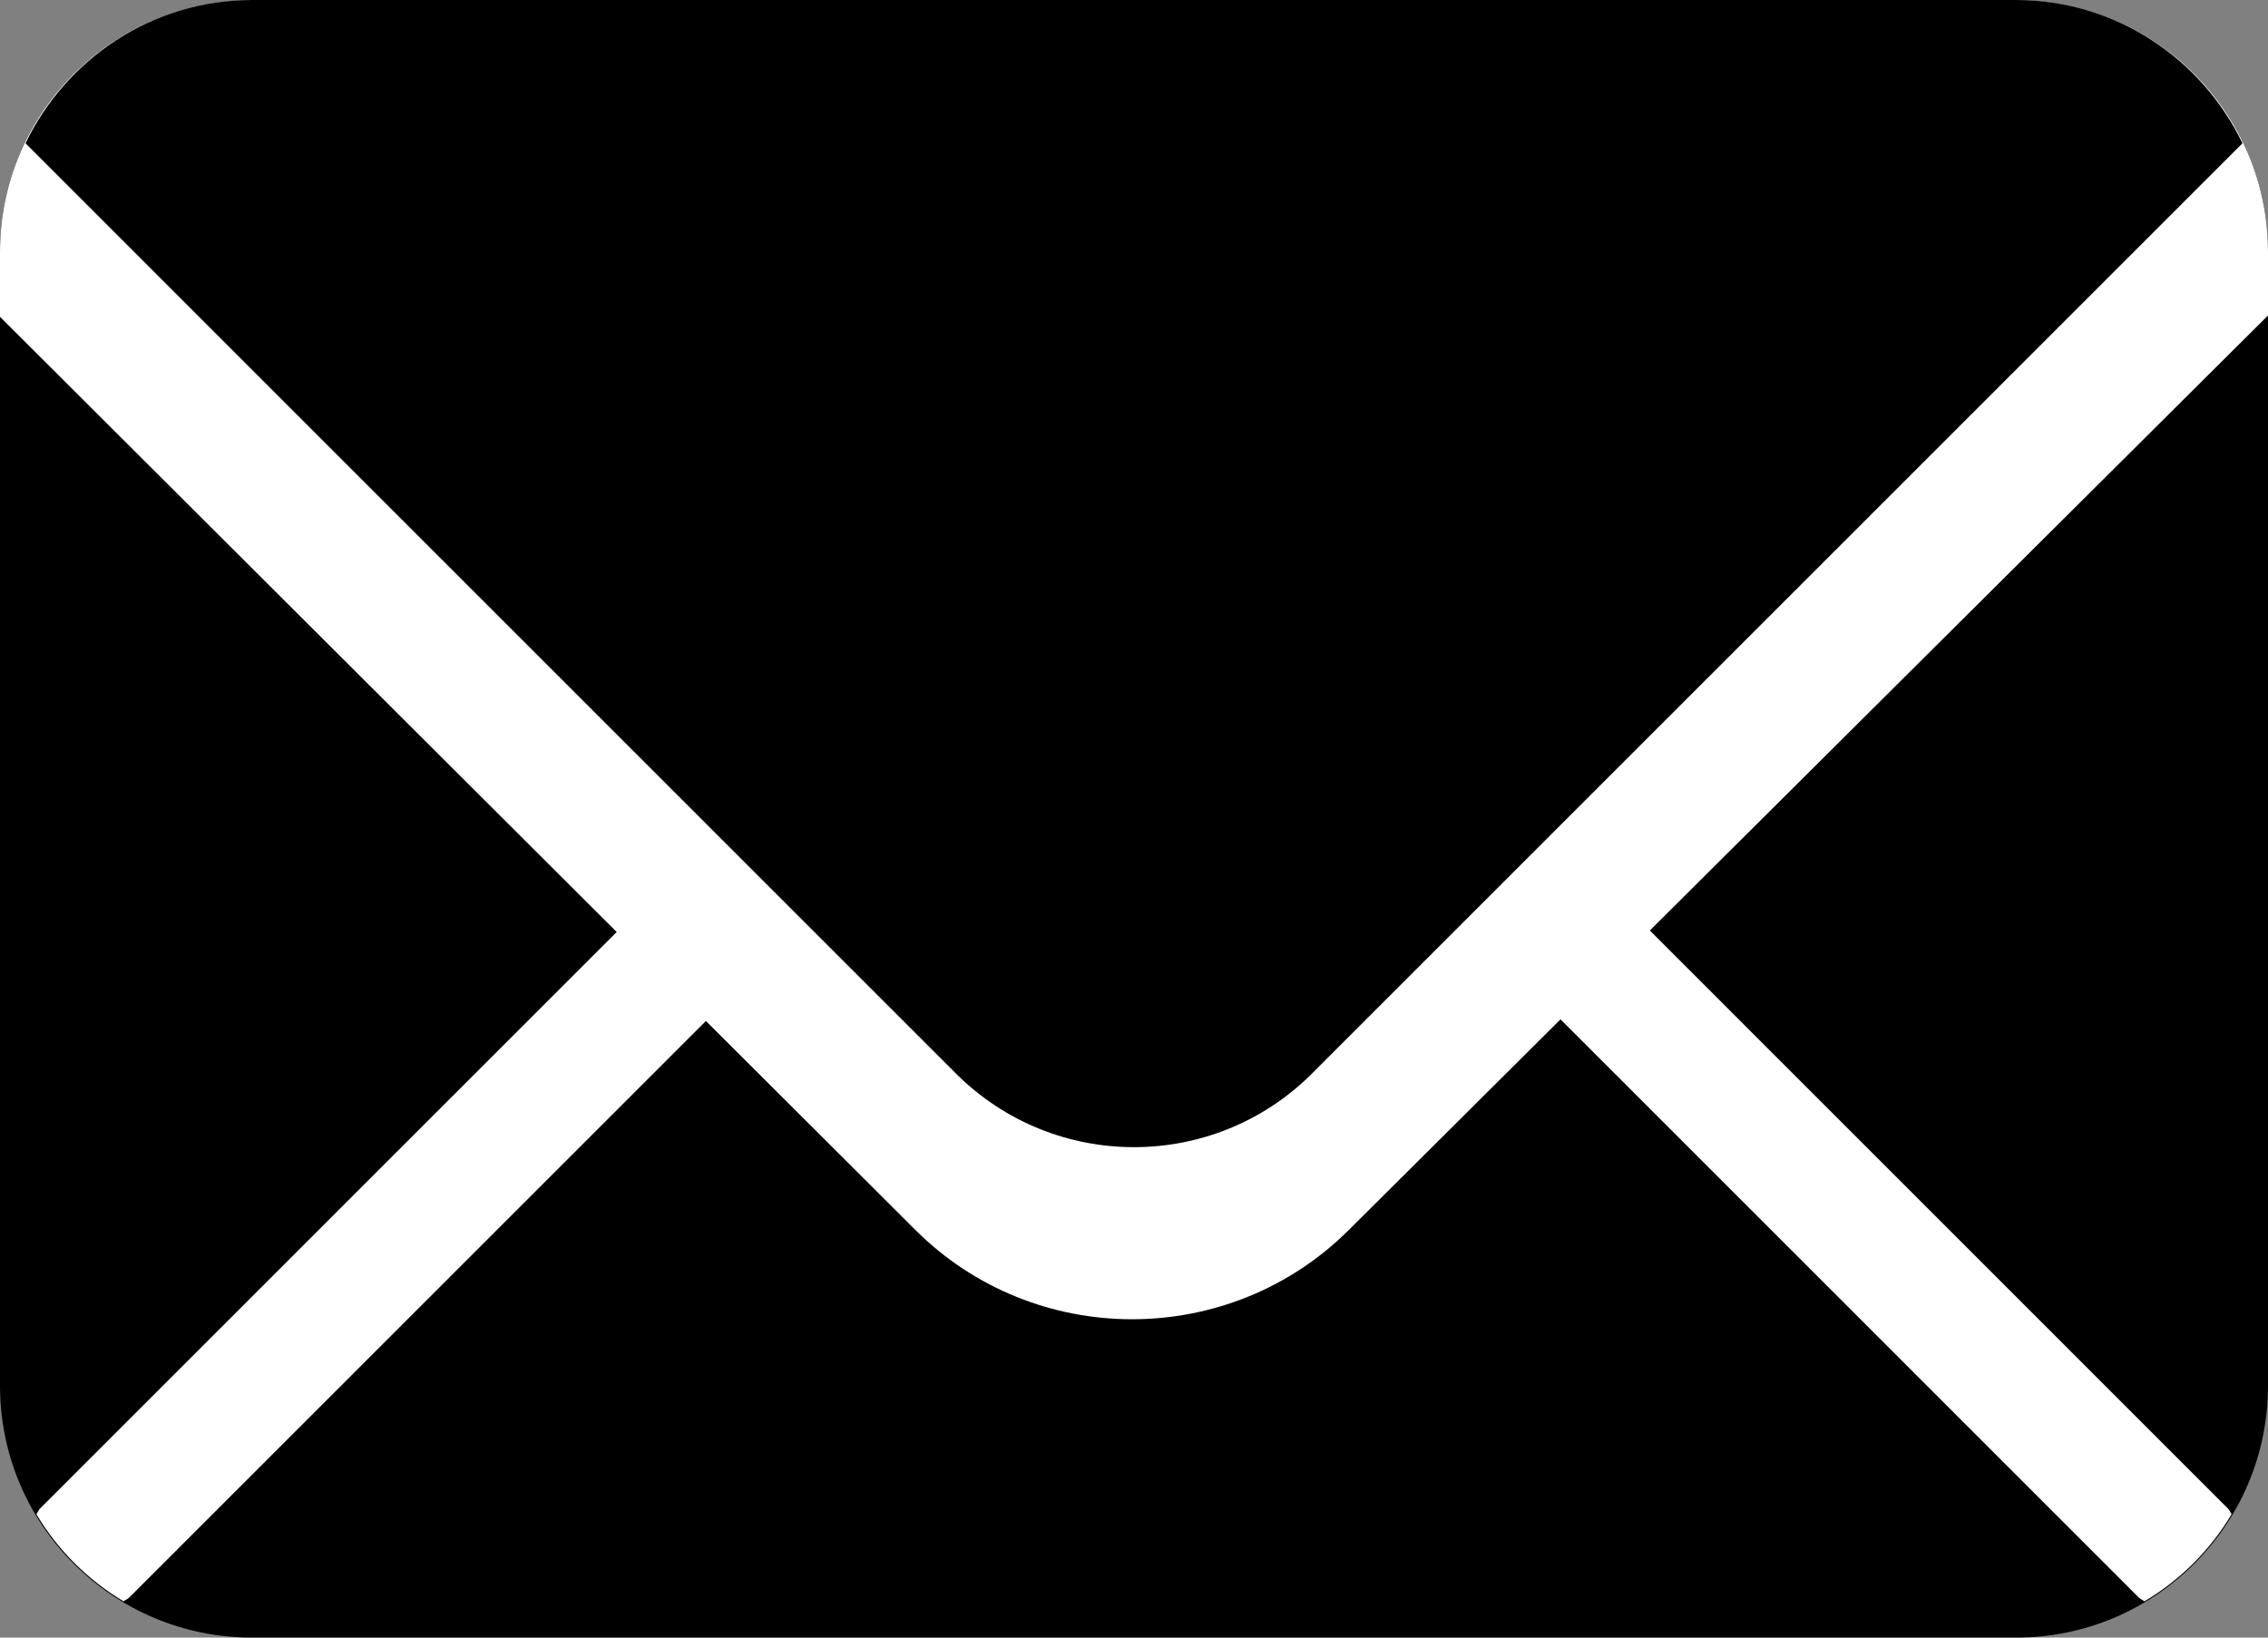
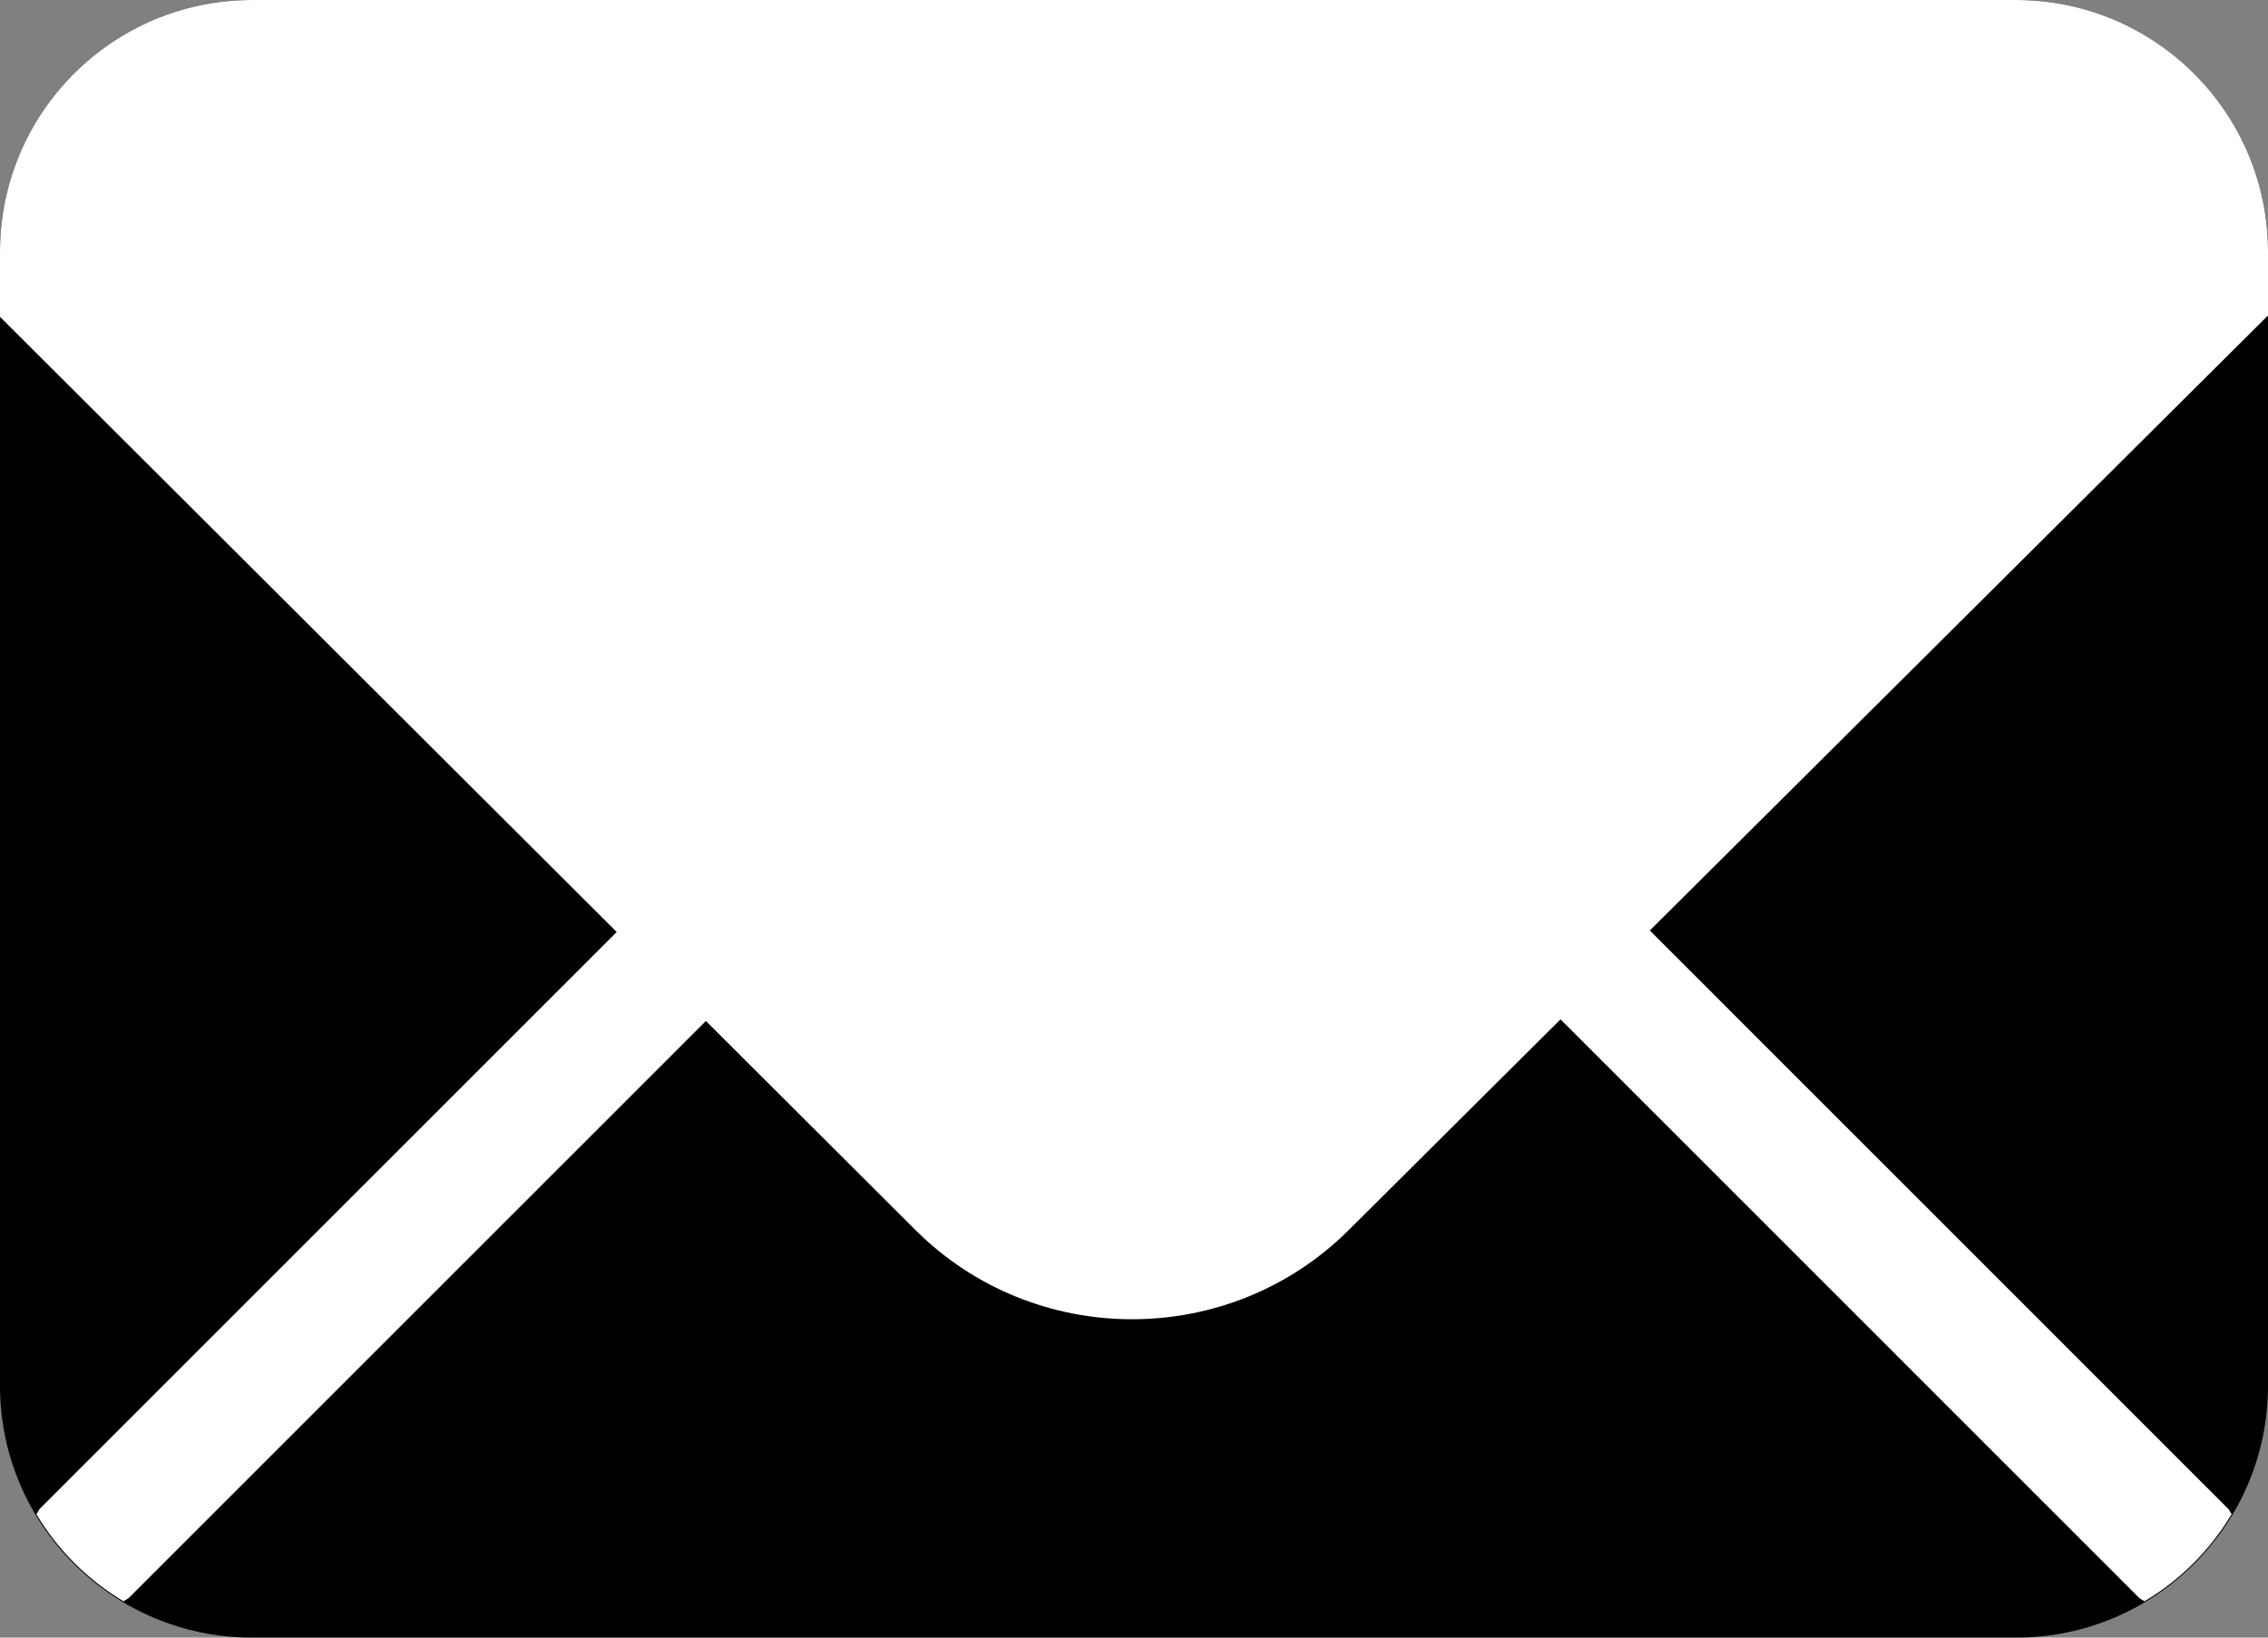
<svg xmlns="http://www.w3.org/2000/svg" fill="#000000" height="26" preserveAspectRatio="xMidYMid meet" version="1" viewBox="0.0 5.0 36.0 26.0" width="36" zoomAndPan="magnify">
  <rect x="0.0" y="5.0" width="36.0" height="26.0" fill="#808080" stroke="none" />
  <g id="change1_1">
    <path d="M36 27c0 2.209-1.791 4-4 4H4c-2.209 0-4-1.791-4-4V9c0-2.209 1.791-4 4-4h28c2.209 0 4 1.791 4 4v18z" fill="#000000" />
  </g>
  <g id="change2_1">
    <path d="M11.95 17.636L.637 28.949c-.027.028-.037.063-.06.091.34.57.814 1.043 1.384 1.384.029-.023.063-.033.09-.06L13.365 19.05c.39-.391.39-1.023 0-1.414-.392-.391-1.024-.391-1.415 0M35.423 29.04c-.021-.028-.033-.063-.06-.09L24.051 17.636c-.392-.391-1.024-.391-1.415 0-.391.392-.391 1.024 0 1.414l11.313 11.314c.026.026.062.037.09.06.571-.34 1.044-.814 1.384-1.384" fill="#ffffff" />
  </g>
  <g id="change2_2">
    <path d="M32 5H4C1.791 5 0 6.791 0 9v1.03l14.528 14.496c1.894 1.893 4.988 1.893 6.884 0L36 10.009V9c0-2.209-1.791-4-4-4z" fill="#ffffff" />
  </g>
  <g id="change3_1">
-     <path d="M32 5H4C2.412 5 1.051 5.934.405 7.275l14.766 14.767c1.562 1.562 4.096 1.562 5.657 0L35.595 7.275C34.949 5.934 33.589 5 32 5z" fill="#000000" />
-   </g>
+     </g>
</svg>